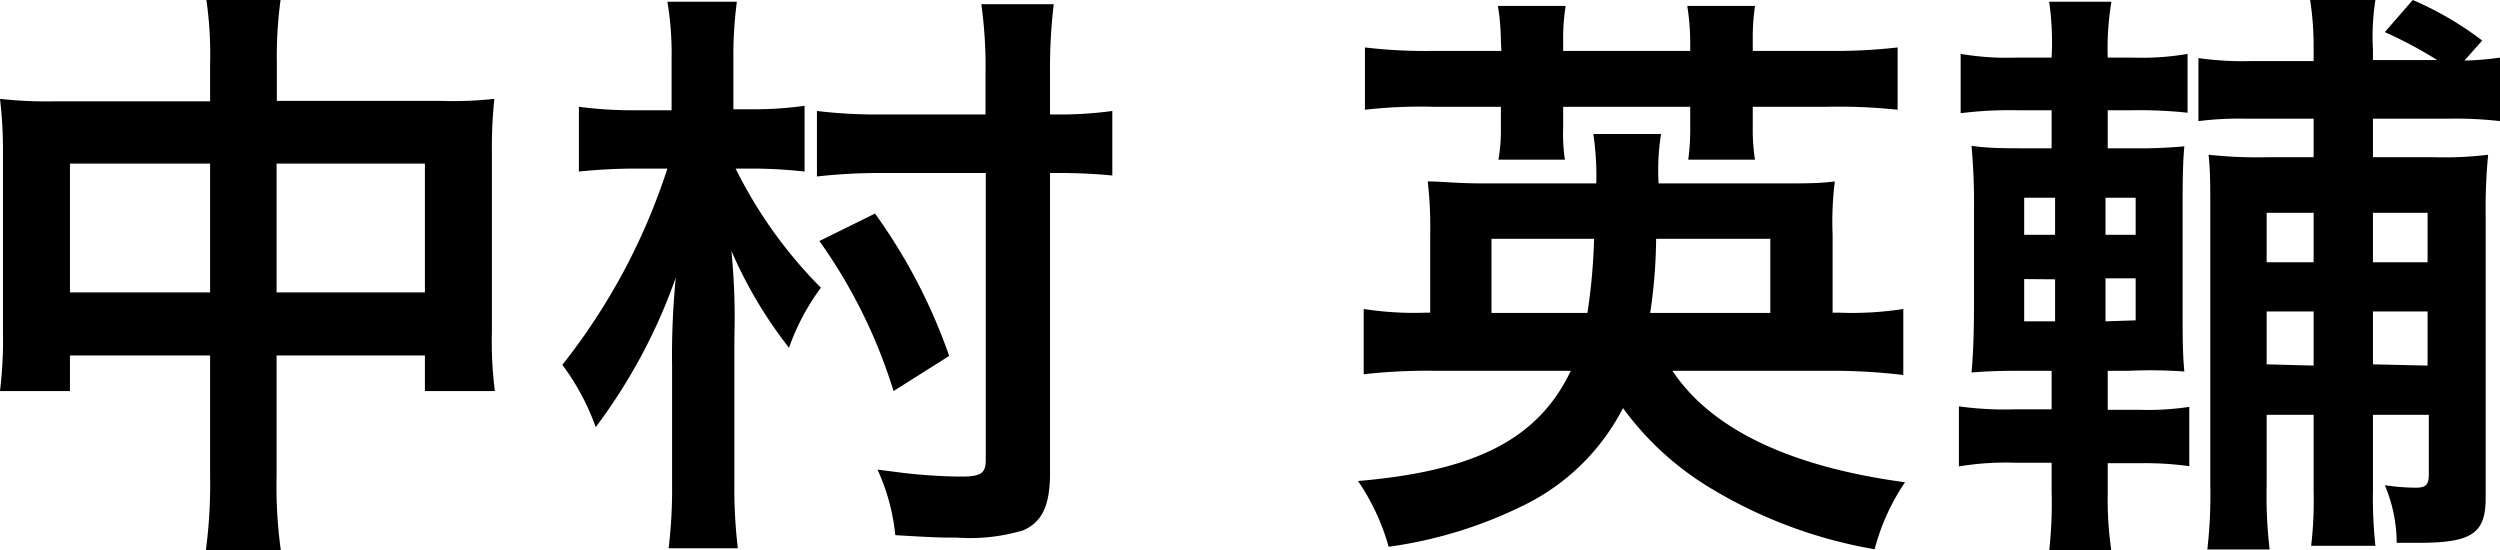
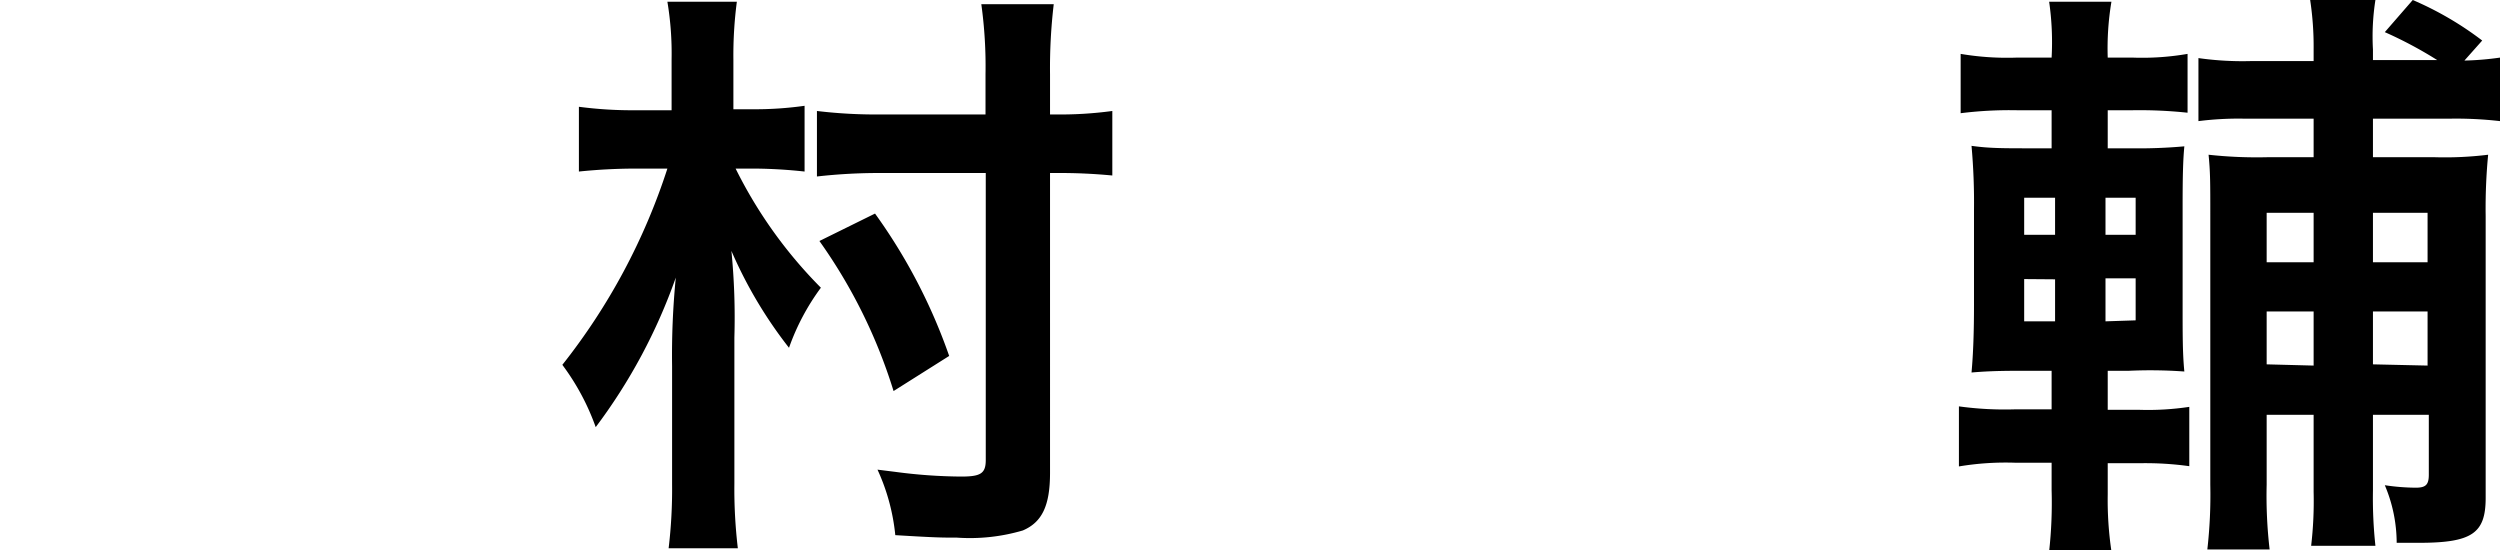
<svg xmlns="http://www.w3.org/2000/svg" width="101.14" height="22.25" viewBox="0 0 101.14 22.25">
-   <path d="M8.5,2.62A15.48,15.48,0,0,0,8.35,0h3a16.88,16.88,0,0,0-.15,2.52V4.08h6.58A15.53,15.53,0,0,0,20,4,18.4,18.4,0,0,0,19.9,6.1v7.32a16,16,0,0,0,.12,2.4H17.19V14.38h-6v4.87a18.89,18.89,0,0,0,.17,3H8.33a20.2,20.2,0,0,0,.17-3V14.38H2.83v1.44H0a17.31,17.31,0,0,0,.12-2.4V6.07A17,17,0,0,0,0,4a16.84,16.84,0,0,0,2.16.1H8.5Zm-5.67,4v5.21H8.5V6.62Zm14.36,5.21V6.62h-6v5.21Z" />
  <path d="M27.17,2.4A12.71,12.71,0,0,0,27,.07h2.81a16.72,16.72,0,0,0-.14,2.35v2h.79a14.29,14.29,0,0,0,2.09-.14V6.94a20.1,20.1,0,0,0-2-.12h-.79a18.44,18.44,0,0,0,3.45,4.82,9.27,9.27,0,0,0-1.29,2.43,17.81,17.81,0,0,1-2.33-3.92,27.64,27.64,0,0,1,.12,3.51v5.9a20.28,20.28,0,0,0,.14,2.62H27.05a20.1,20.1,0,0,0,.14-2.59V14.81a32.1,32.1,0,0,1,.15-3.58,22.46,22.46,0,0,1-3.24,6.05,9.55,9.55,0,0,0-1.35-2.52A25.35,25.35,0,0,0,27,6.82H25.73a22.76,22.76,0,0,0-2.31.12V4.32a16.58,16.58,0,0,0,2.33.14h1.42ZM42.48,19.13c0,1.34-.33,2-1.1,2.33a7.57,7.57,0,0,1-2.67.29c-.62,0-.84,0-2.49-.1A8.29,8.29,0,0,0,35.5,19l.72.09a21.06,21.06,0,0,0,2.66.19c.79,0,1-.12,1-.67V7H35.74a22.31,22.31,0,0,0-2.69.14V4.49a20.2,20.2,0,0,0,2.66.14h4.16V3A18.27,18.27,0,0,0,39.7.17h2.93A22,22,0,0,0,42.48,3V4.63h.17A15.72,15.72,0,0,0,45,4.49V7.1A21.93,21.93,0,0,0,42.72,7h-.24Zm-6.33-3.31a21.26,21.26,0,0,0-3-6.07L35.4,8.64a22.49,22.49,0,0,1,3,5.76Z" />
-   <path d="M67.66,15c1.56,2.35,4.73,3.88,9.41,4.51a8.77,8.77,0,0,0-1.23,2.71,19,19,0,0,1-6.6-2.45,12.08,12.08,0,0,1-3.58-3.26,8.91,8.91,0,0,1-3.93,3.89,17.76,17.76,0,0,1-5.55,1.72,9.05,9.05,0,0,0-1.24-2.66c4.77-.41,7.29-1.7,8.61-4.46H58a23.32,23.32,0,0,0-2.83.14V12.5a13.24,13.24,0,0,0,2.49.15h.2V9.53a16.09,16.09,0,0,0-.1-2.19c.62,0,1.06.08,2.33.08h4.49a11.67,11.67,0,0,0-.12-2H67.2a9.27,9.27,0,0,0-.1,2h4.81c1.24,0,1.67,0,2.32-.08a13.07,13.07,0,0,0-.09,2.16v3.15h.29A13.34,13.34,0,0,0,77,12.5v2.67A24.55,24.55,0,0,0,74.07,15ZM60.72,1.66A9.38,9.38,0,0,0,60.6.24h2.74a8.12,8.12,0,0,0-.1,1.42v.4h5.14v-.4A9.72,9.72,0,0,0,68.26.24H71a9,9,0,0,0-.09,1.42v.4h3a22.77,22.77,0,0,0,2.86-.14V4.44a22.42,22.42,0,0,0-2.86-.12h-3v.84A7.67,7.67,0,0,0,71,6.46H68.3a9.3,9.3,0,0,0,.08-1.28V4.32H63.24v.82a7.11,7.11,0,0,0,.07,1.32H60.62a6.85,6.85,0,0,0,.1-1.3V4.32H58a20,20,0,0,0-2.78.12V1.92A21,21,0,0,0,58,2.06h2.74Zm3.5,11a23.46,23.46,0,0,0,.27-3H60.34v3Zm7.4,0v-3H67a20.88,20.88,0,0,1-.24,3Z" />
  <path d="M85.27,20a14.21,14.21,0,0,0,.15,2.3H82.9A17.82,17.82,0,0,0,83,19.83V18.72H81.53a11.5,11.5,0,0,0-2.28.15V16.44a13.58,13.58,0,0,0,2.28.12H83V15h-.79c-1,0-1.63,0-2.45.07.07-.77.1-1.66.1-2.76V8.5a25.72,25.72,0,0,0-.1-2.6C80.47,6,81,6,82.25,6H83V4.46H81.6a16,16,0,0,0-2.28.12V2.18a11.26,11.26,0,0,0,2.28.15H83A11.42,11.42,0,0,0,82.9.07h2.52a11.46,11.46,0,0,0-.15,2.26h1a10.77,10.77,0,0,0,2.23-.15V4.56a18.48,18.48,0,0,0-2.23-.1h-1V6h.94a20.66,20.66,0,0,0,2.16-.08c-.05.53-.07,1.11-.07,2.45v4c0,1.22,0,1.94.07,2.66A19,19,0,0,0,86.14,15h-.87v1.58h1.3a11.19,11.19,0,0,0,2-.12v2.4a12.87,12.87,0,0,0-2-.12h-1.3ZM81.89,8V9.5h1.25V8Zm0,3.29V13h1.25v-1.7ZM86.4,9.5V8H85.18V9.5Zm0,3.46v-1.7H85.18V13Zm5.3,6.65a18.81,18.81,0,0,0,.12,2.62H89.3a19.61,19.61,0,0,0,.12-2.62V8.69c0-1.3,0-1.73-.07-2.43a18,18,0,0,0,2.4.1H93.6V4.8H90.77a13,13,0,0,0-1.83.1V2.35a12.71,12.71,0,0,0,2.16.12h2.5V2a12.6,12.6,0,0,0-.14-2H96.1A9.53,9.53,0,0,0,96,2v.43h2.6a16.7,16.7,0,0,0-2.12-1.13L97.61,0a13.18,13.18,0,0,1,2.81,1.64l-.72.81a11.78,11.78,0,0,0,1.44-.12V4.9a15.68,15.68,0,0,0-2-.1H96V6.36h2.48a14.34,14.34,0,0,0,2.18-.1,22.78,22.78,0,0,0-.1,2.48v11.4c0,1.44-.55,1.82-2.71,1.82h-.89a6,6,0,0,0-.48-2.33,8.77,8.77,0,0,0,1.25.1c.41,0,.53-.12.53-.53V16.78H96v3.07a17.93,17.93,0,0,0,.1,2.23H93.5a15.53,15.53,0,0,0,.1-2.18V16.78H91.7Zm1.9-9v-2H91.7v2Zm0,4.18V12.6H91.7v2.14Zm4.61-4.18v-2H96v2Zm0,4.18V12.6H96v2.14Z" />
</svg>